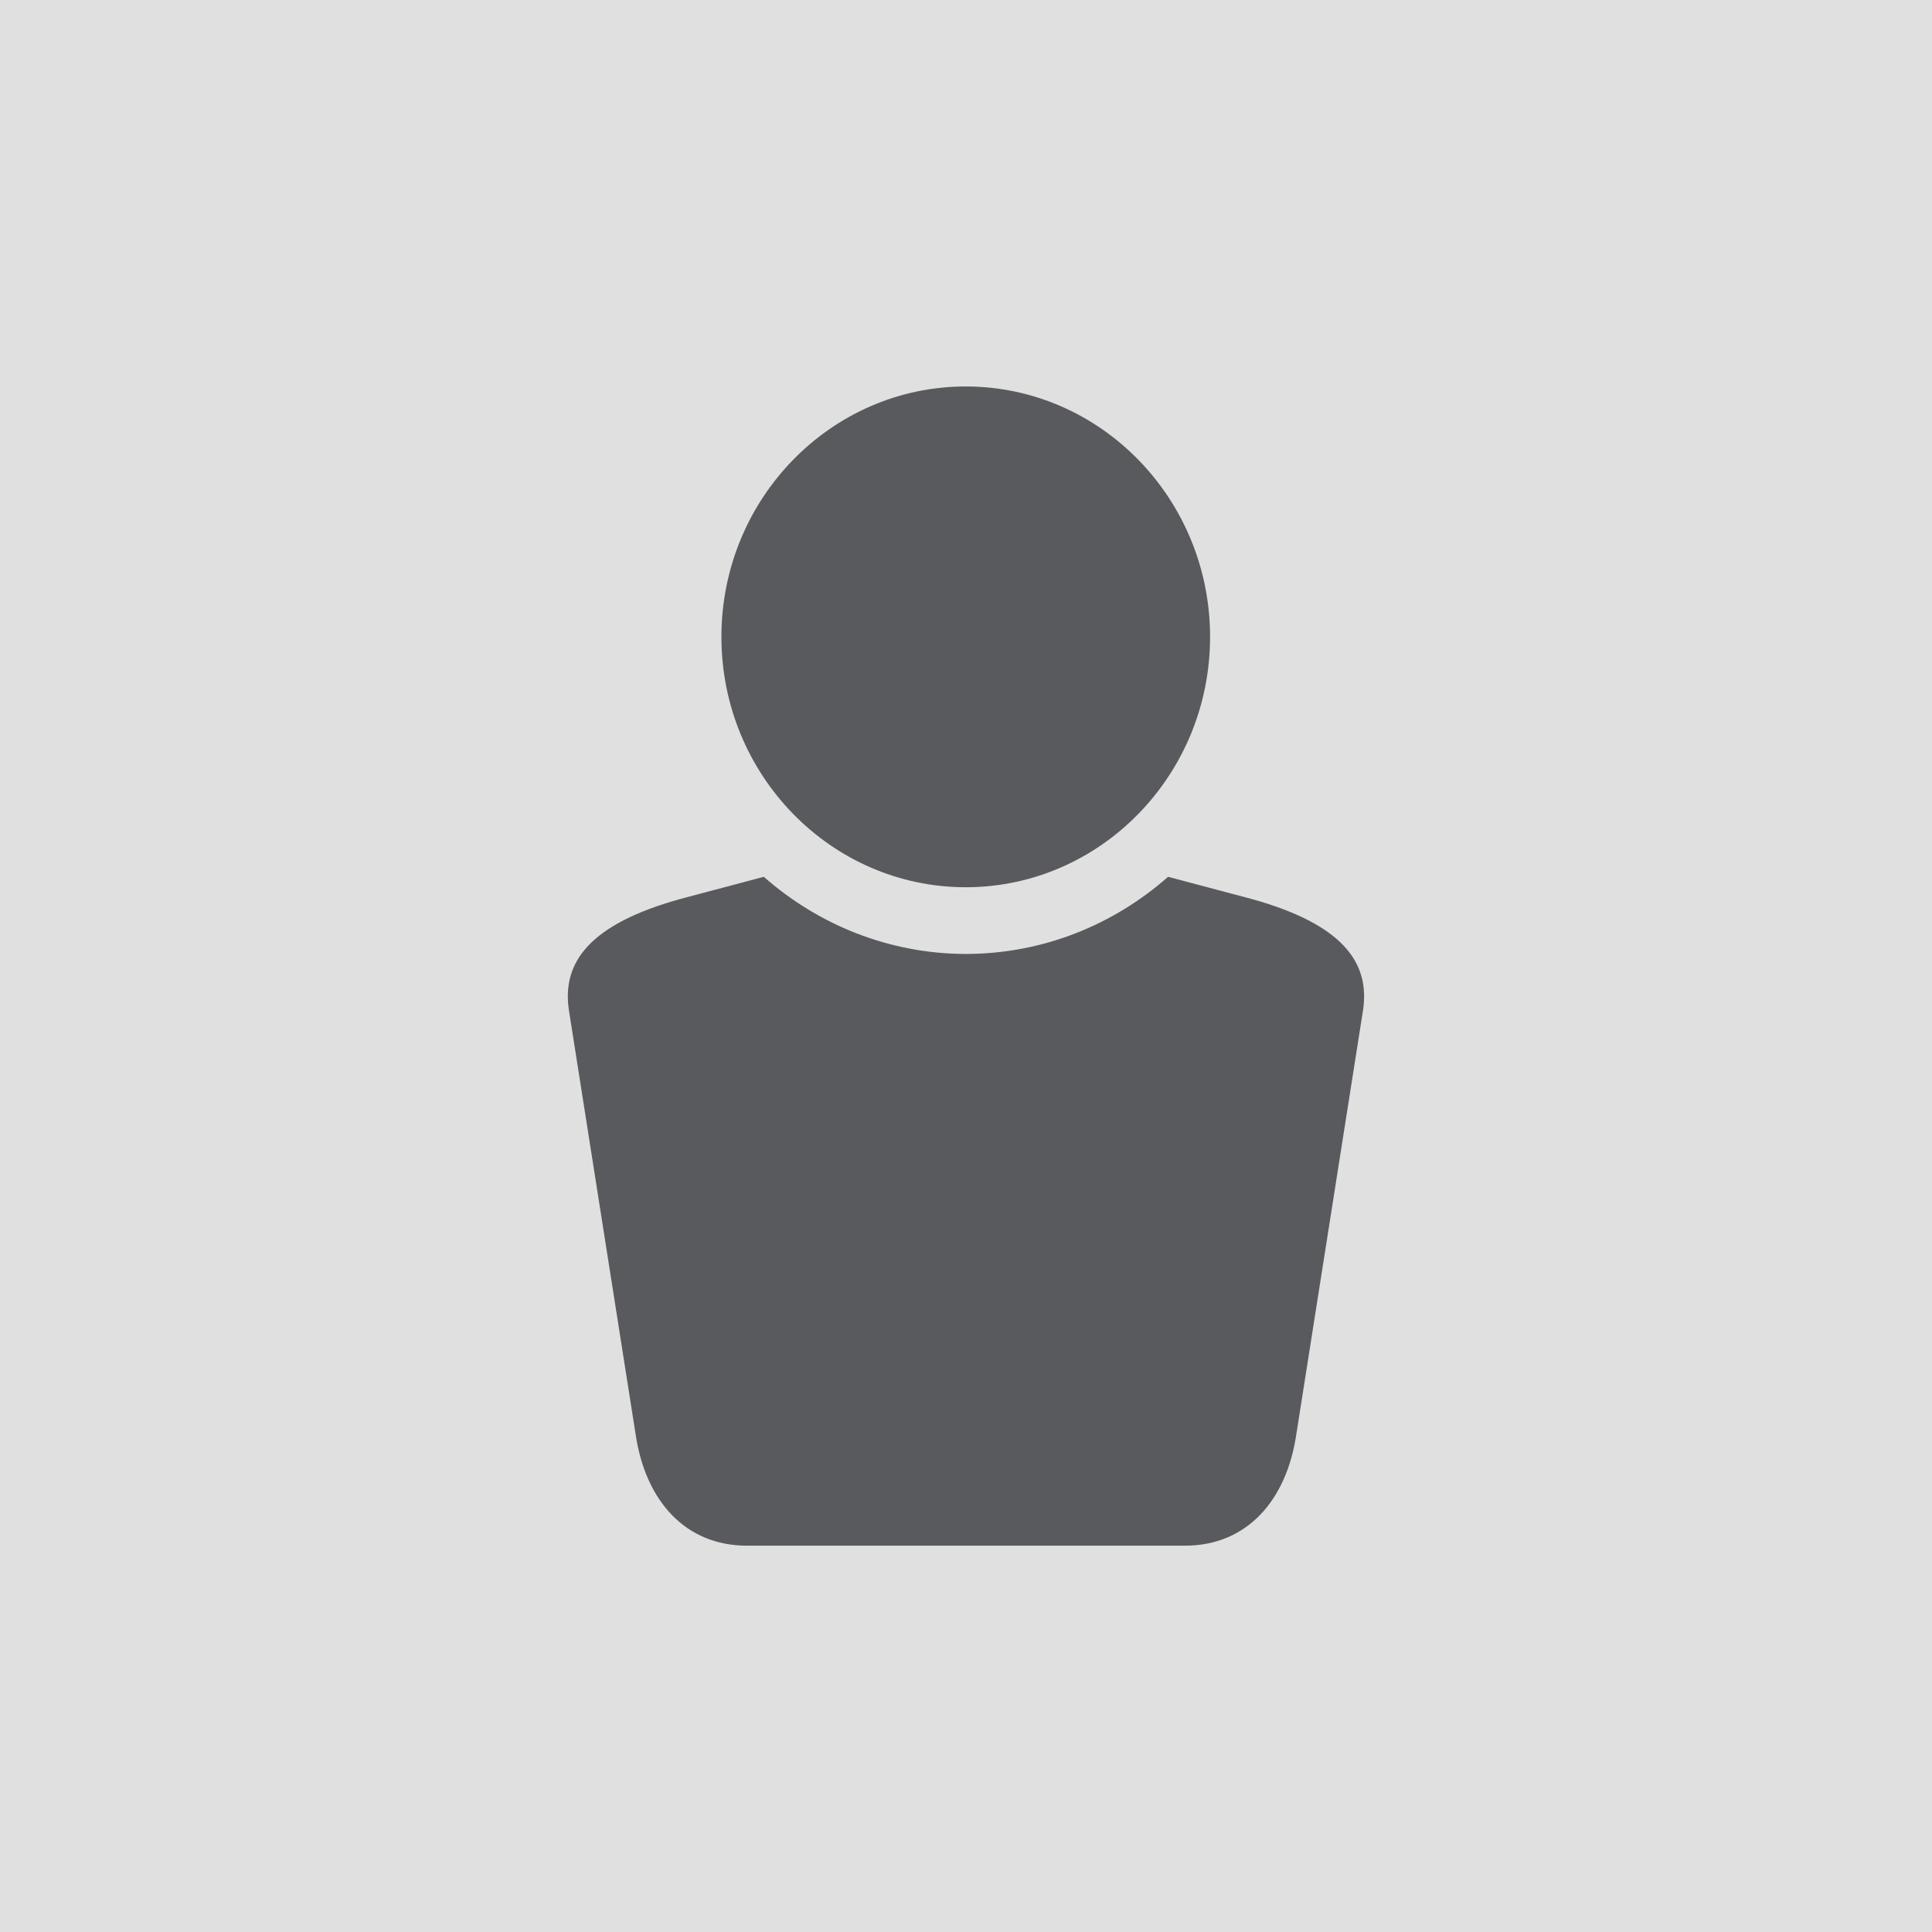
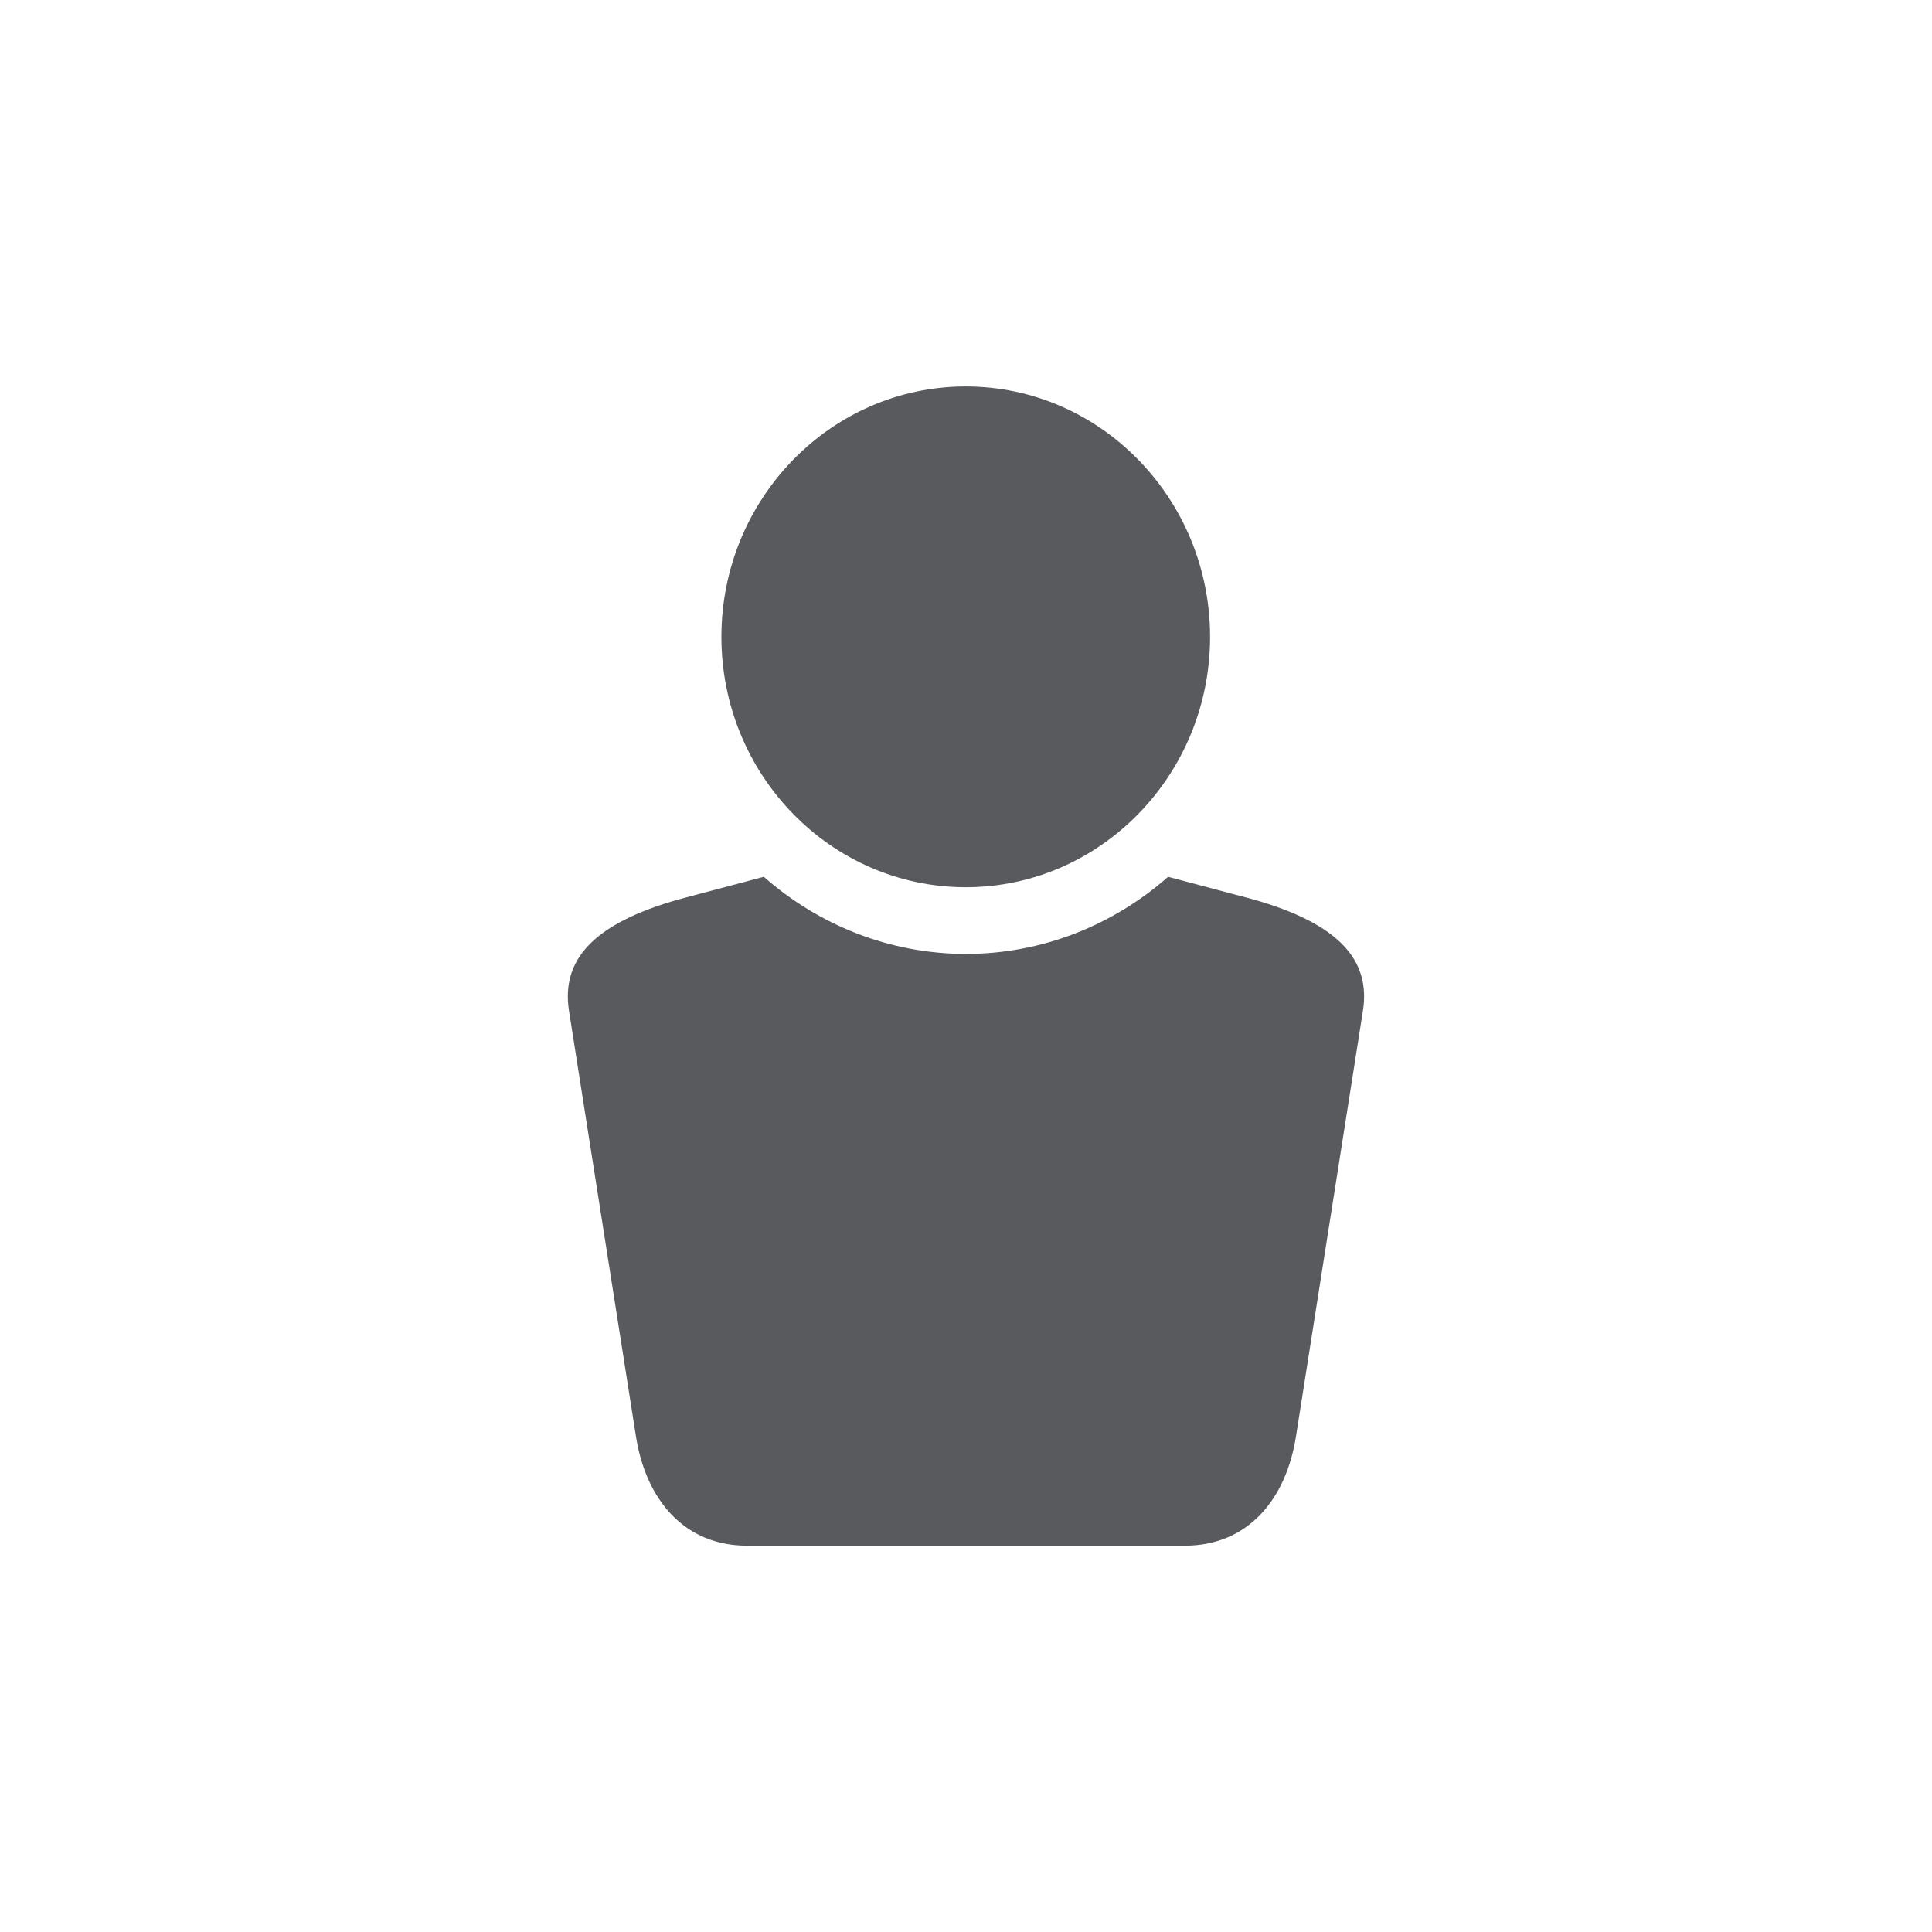
<svg xmlns="http://www.w3.org/2000/svg" version="1.1" x="0" y="0" width="30" height="30" viewBox="0, 0, 30, 30">
  <g id="Layer_1">
-     <path d="M30,30 L-0,30 L-0,-0 L30,-0 z" fill="#E0E0E0" />
    <path d="M14.996,13.777 C17.088,13.777 18.79,12.033 18.79,9.889 C18.79,7.745 17.088,6.001 14.996,6.001 C12.904,6.001 11.202,7.745 11.202,9.889 C11.202,12.033 12.904,13.777 14.996,13.777" fill="#595A5D" />
    <path d="M19.438,13.96 L18.138,13.615 C17.295,14.358 16.199,14.811 14.999,14.813 C13.801,14.811 12.705,14.358 11.86,13.615 L10.561,13.96 C9.173,14.347 8.72,14.93 8.834,15.687 L9.87,22.273 C10.023,23.306 10.643,24.001 11.597,24.001 L14.995,24.001 L15.003,24.001 L18.401,24.001 C19.356,24.001 19.976,23.306 20.129,22.273 L21.165,15.687 C21.279,14.93 20.825,14.347 19.438,13.96" fill="#595A5D" />
  </g>
</svg>